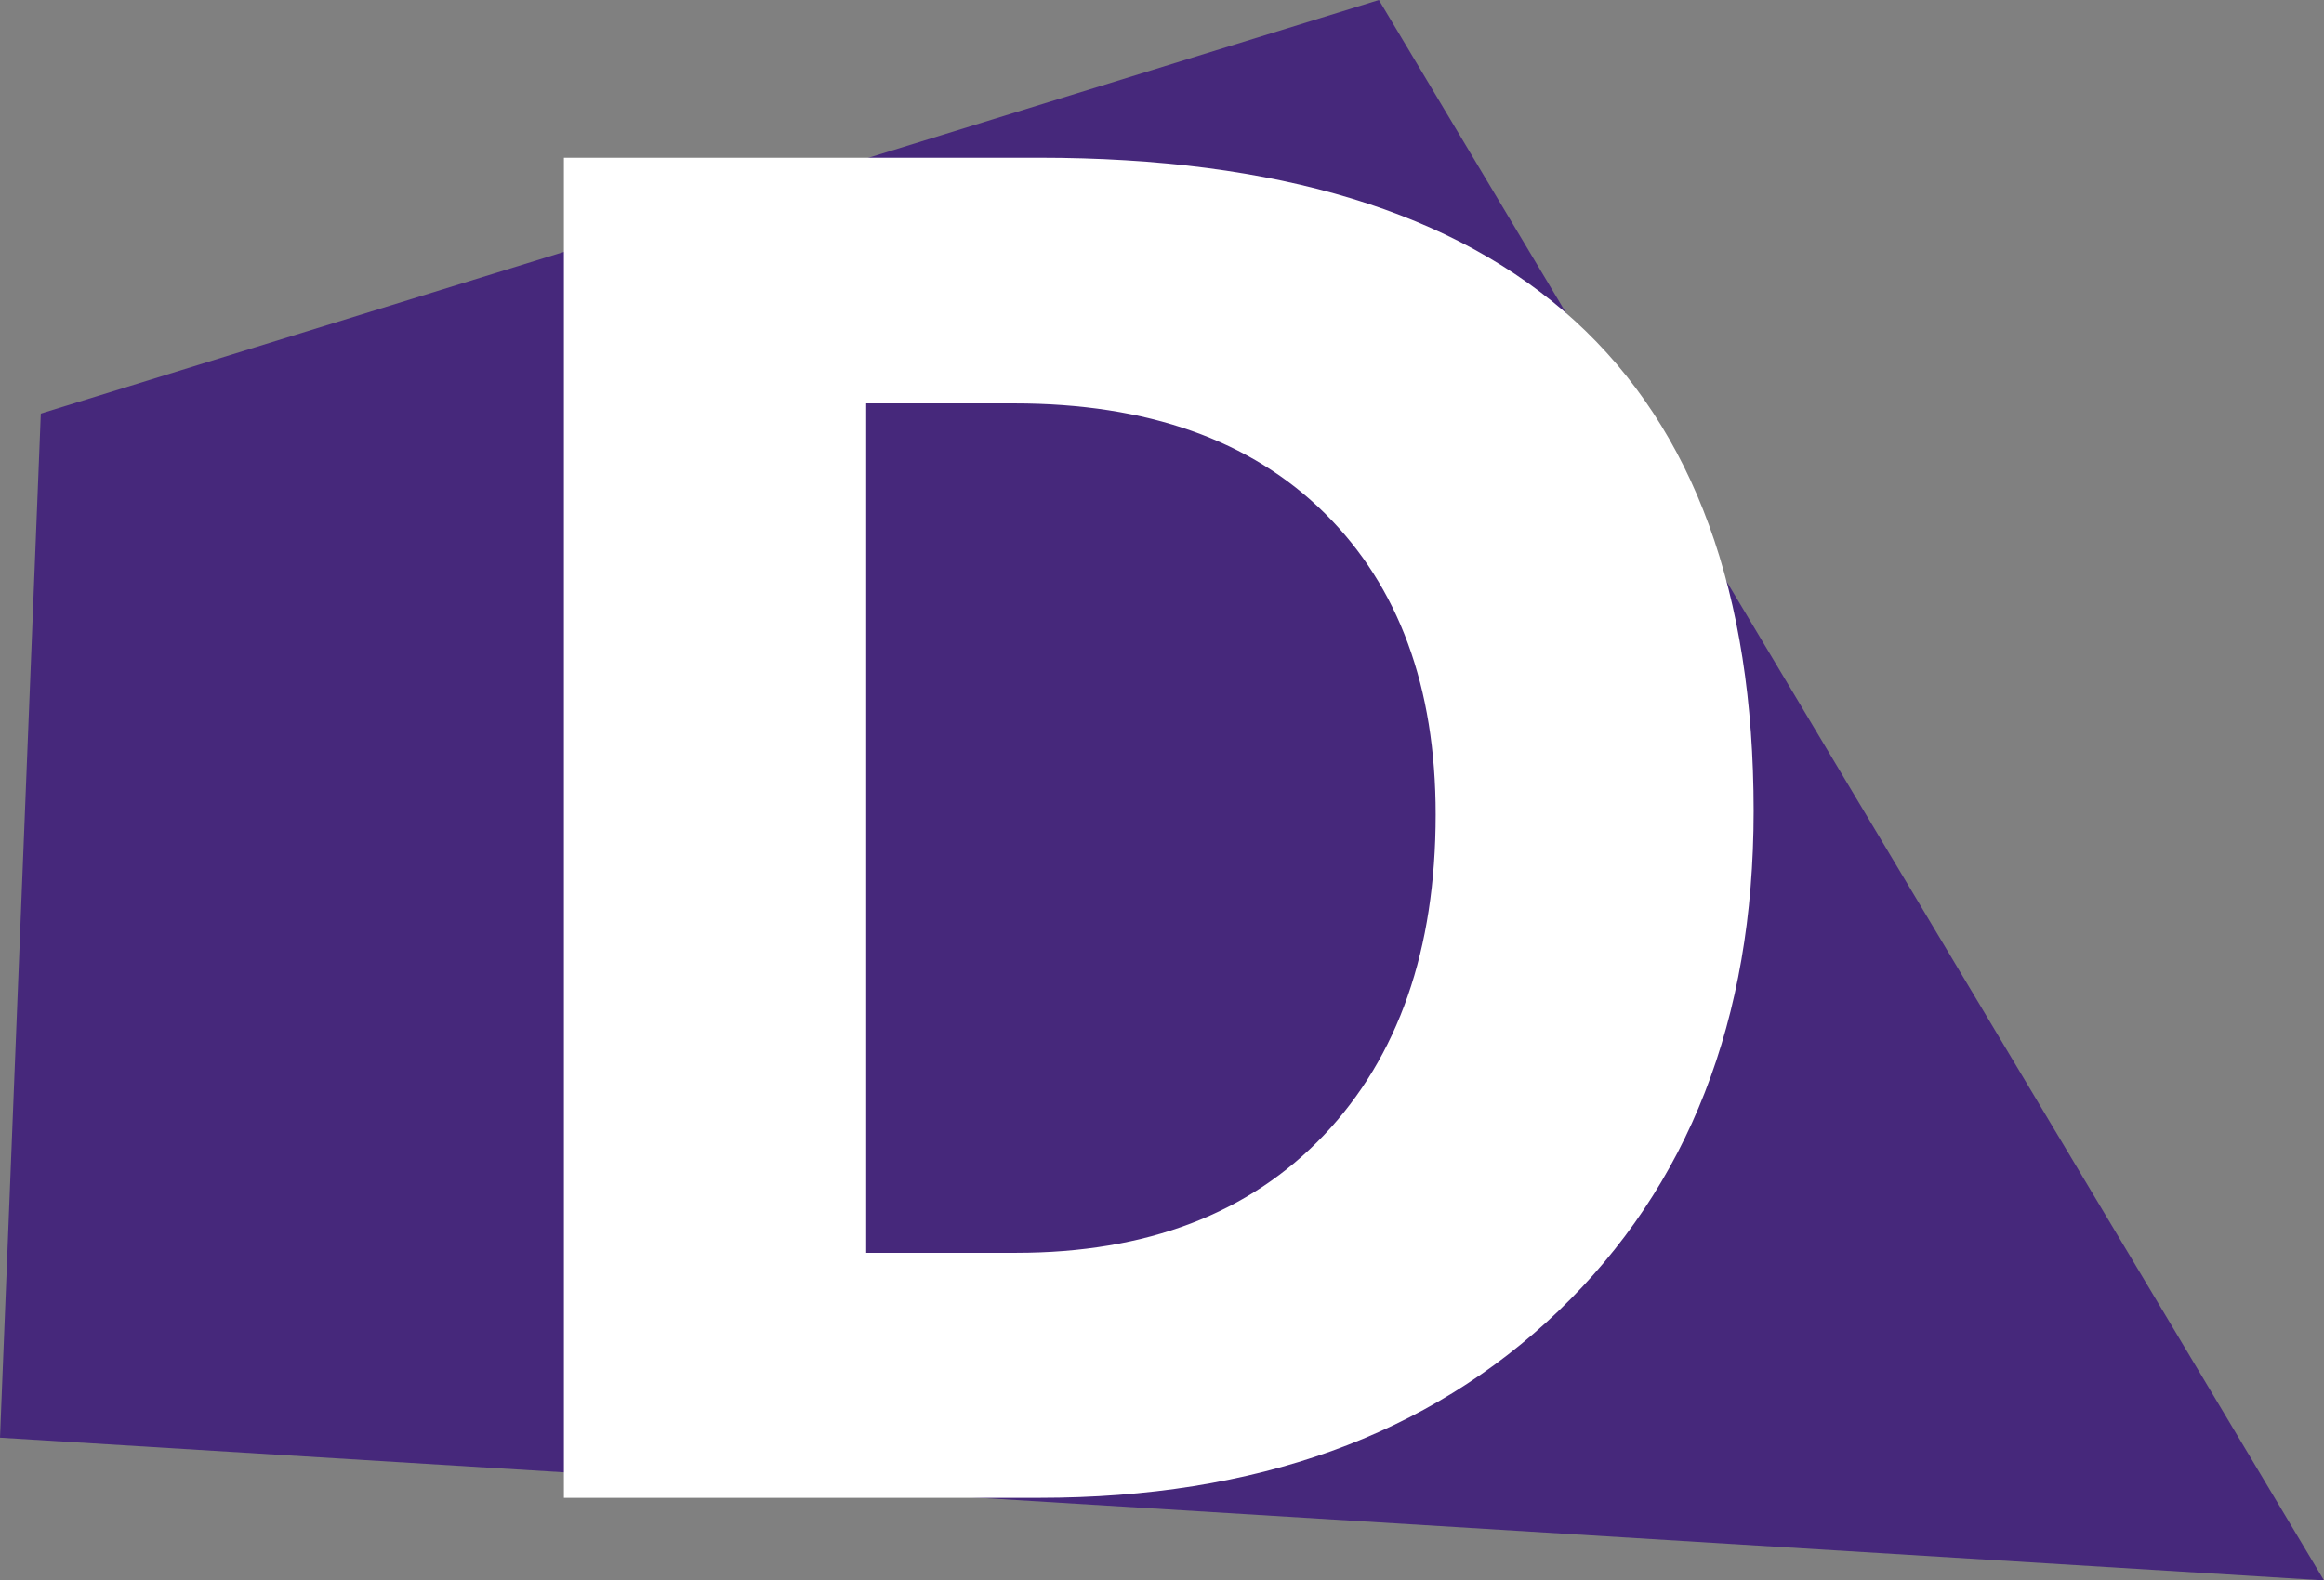
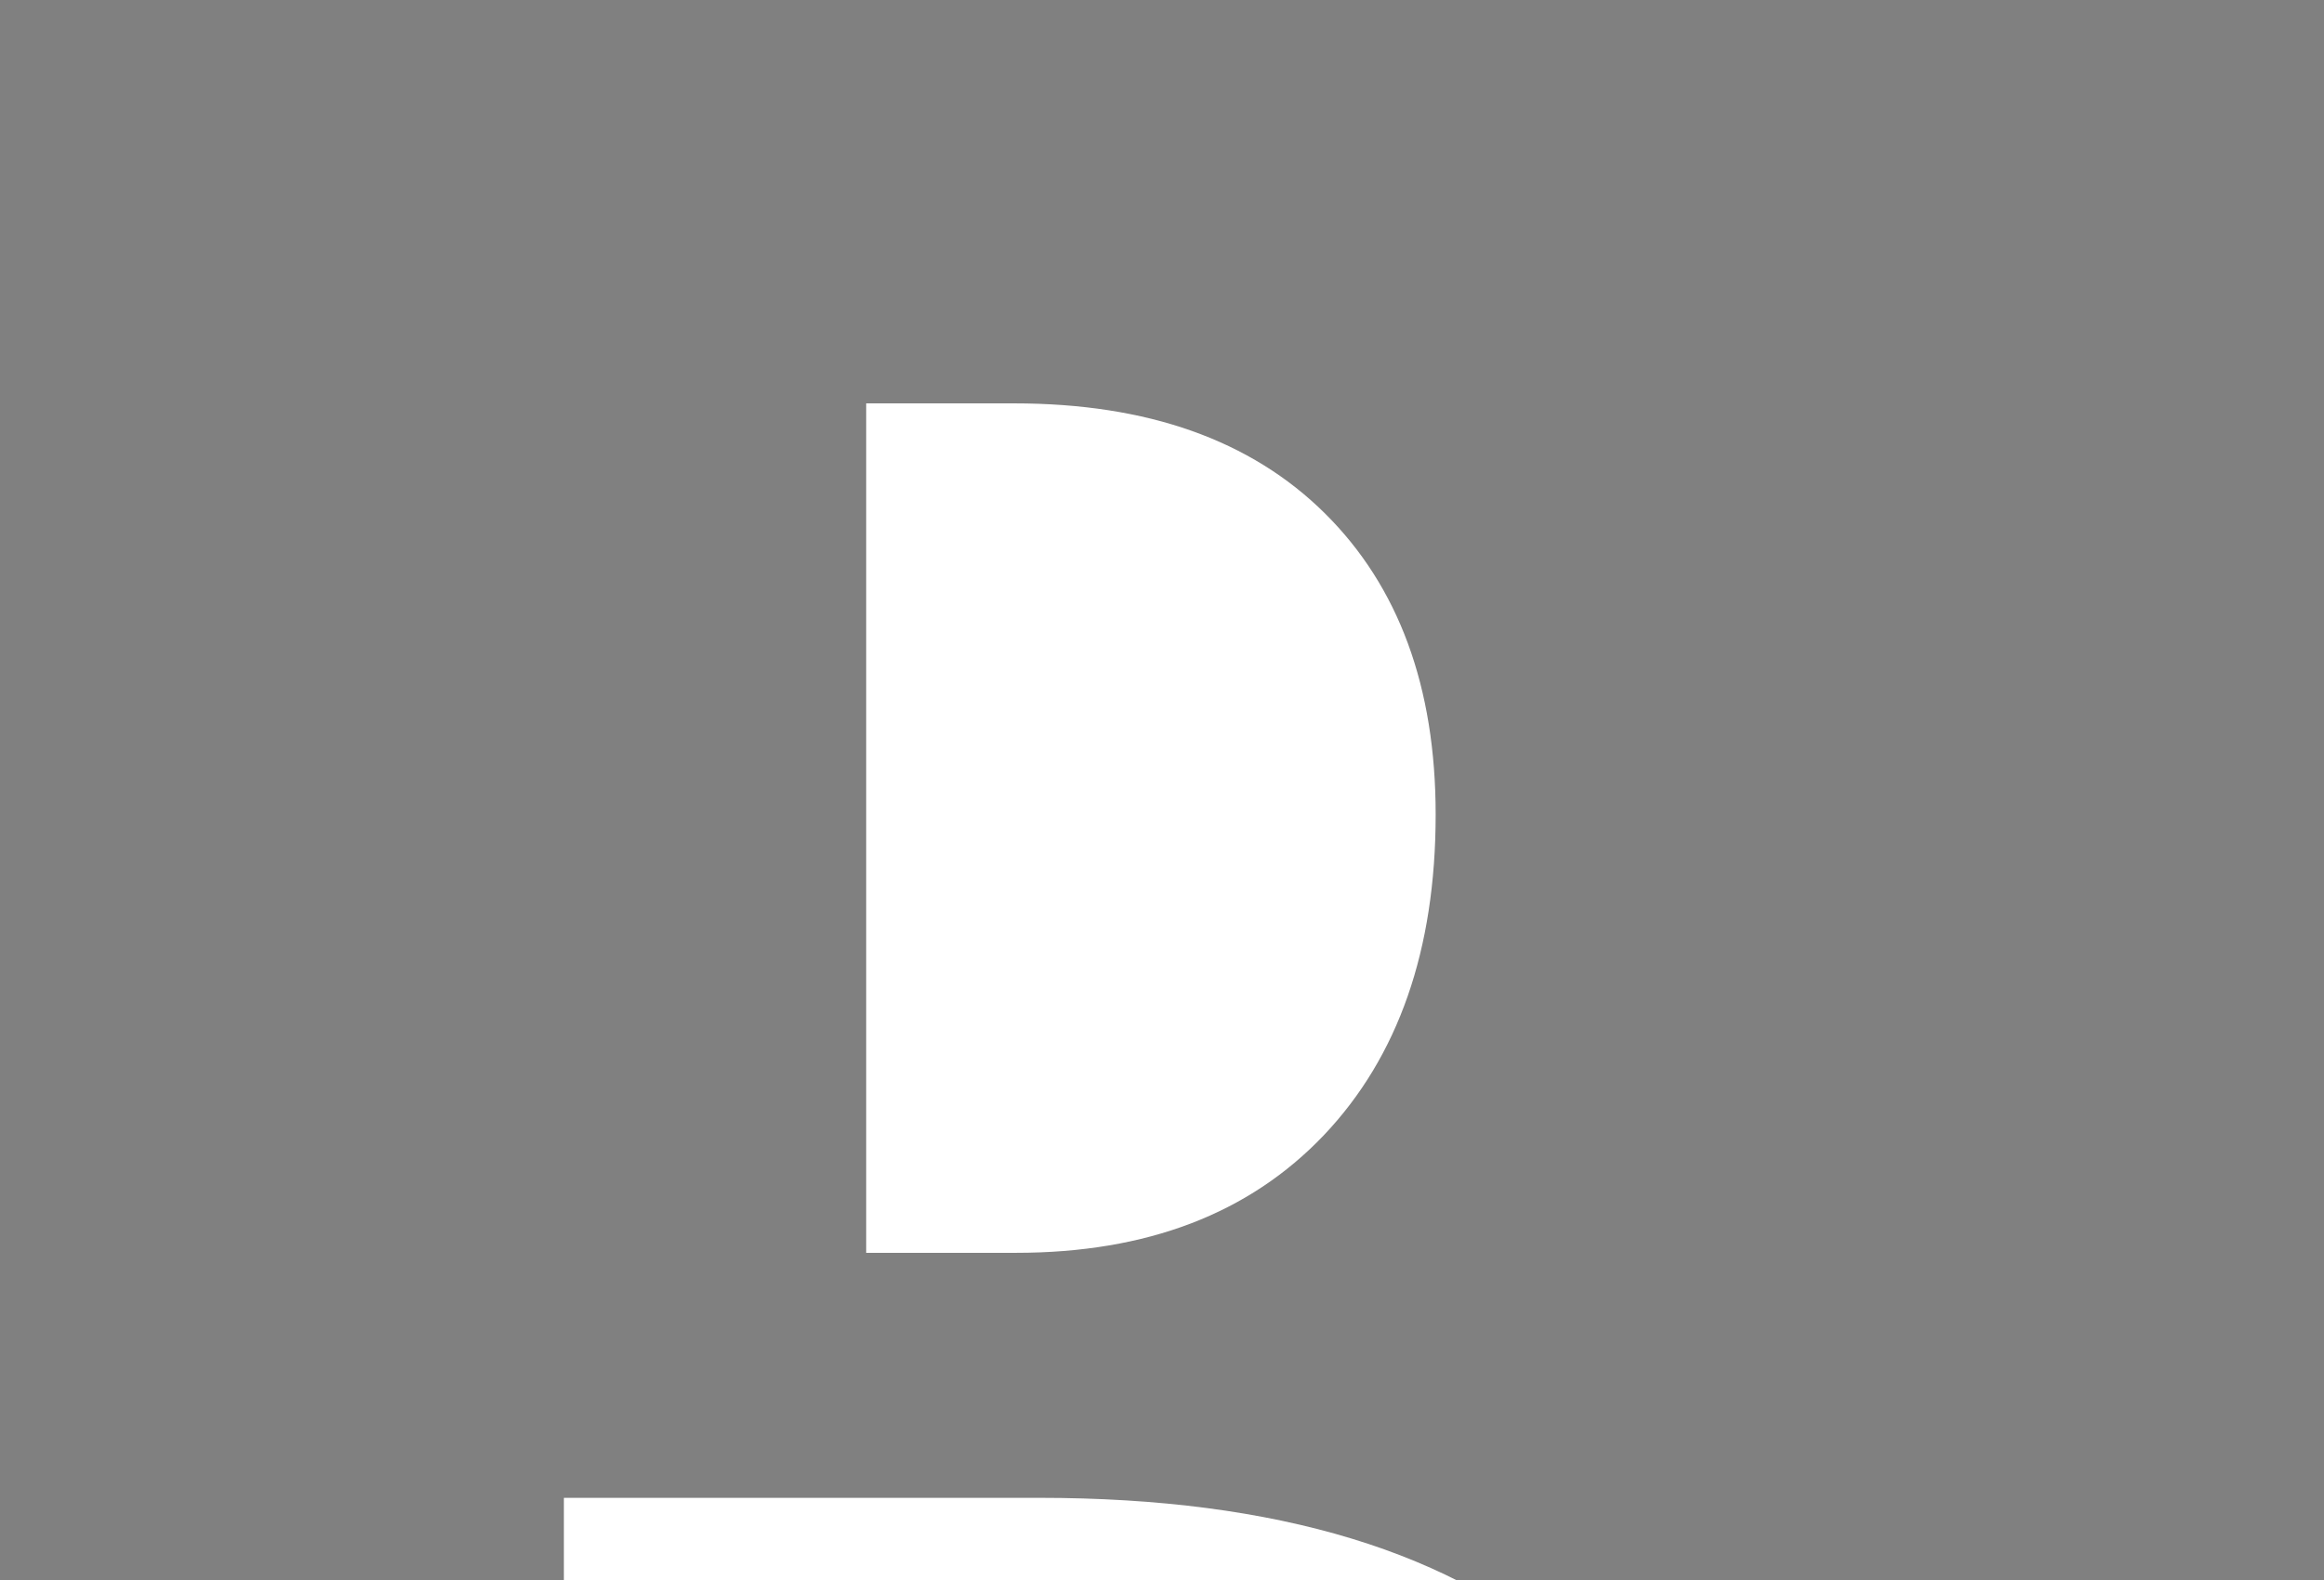
<svg xmlns="http://www.w3.org/2000/svg" id="Camada_1" data-name="Camada 1" viewBox="0 0 766 521">
  <rect x="0" y="0" width="766" height="521" fill="#808080" stroke="none" />
  <defs>
    <style>      .cls-1 {        fill: #fff;      }      .cls-1, .cls-2 {        fill-rule: evenodd;        stroke-width: 0px;      }      .cls-2 {        fill: #46287b;      }    </style>
  </defs>
-   <polygon class="cls-2" points="728.37 458.06 728.37 458.06 625.34 285.75 613.14 265.34 613.14 265.35 454.49 0 13.45 136.34 0 473.96 766 521 728.37 458.06" />
-   <path class="cls-1" d="M185.86,493.79V52h156.66c156.99,0,235.48,71.72,235.48,215.38,0,68.77-21.46,123.67-64.29,164.78-42.82,41.12-99.84,61.63-171.18,61.63h-156.66ZM285.5,132.98v280.04h49.35c43.14,0,76.92-12.93,101.53-38.81,24.52-25.87,36.82-61.09,36.82-105.68,0-42.07-12.2-75.19-36.5-99.28-24.42-24.19-58.51-36.27-102.48-36.27h-48.72Z" />
+   <path class="cls-1" d="M185.86,493.79h156.66c156.99,0,235.48,71.72,235.48,215.38,0,68.77-21.46,123.67-64.29,164.78-42.82,41.12-99.84,61.63-171.18,61.63h-156.66ZM285.5,132.98v280.04h49.35c43.14,0,76.92-12.93,101.53-38.81,24.52-25.87,36.82-61.09,36.82-105.68,0-42.07-12.2-75.19-36.5-99.28-24.42-24.19-58.51-36.27-102.48-36.27h-48.72Z" />
</svg>